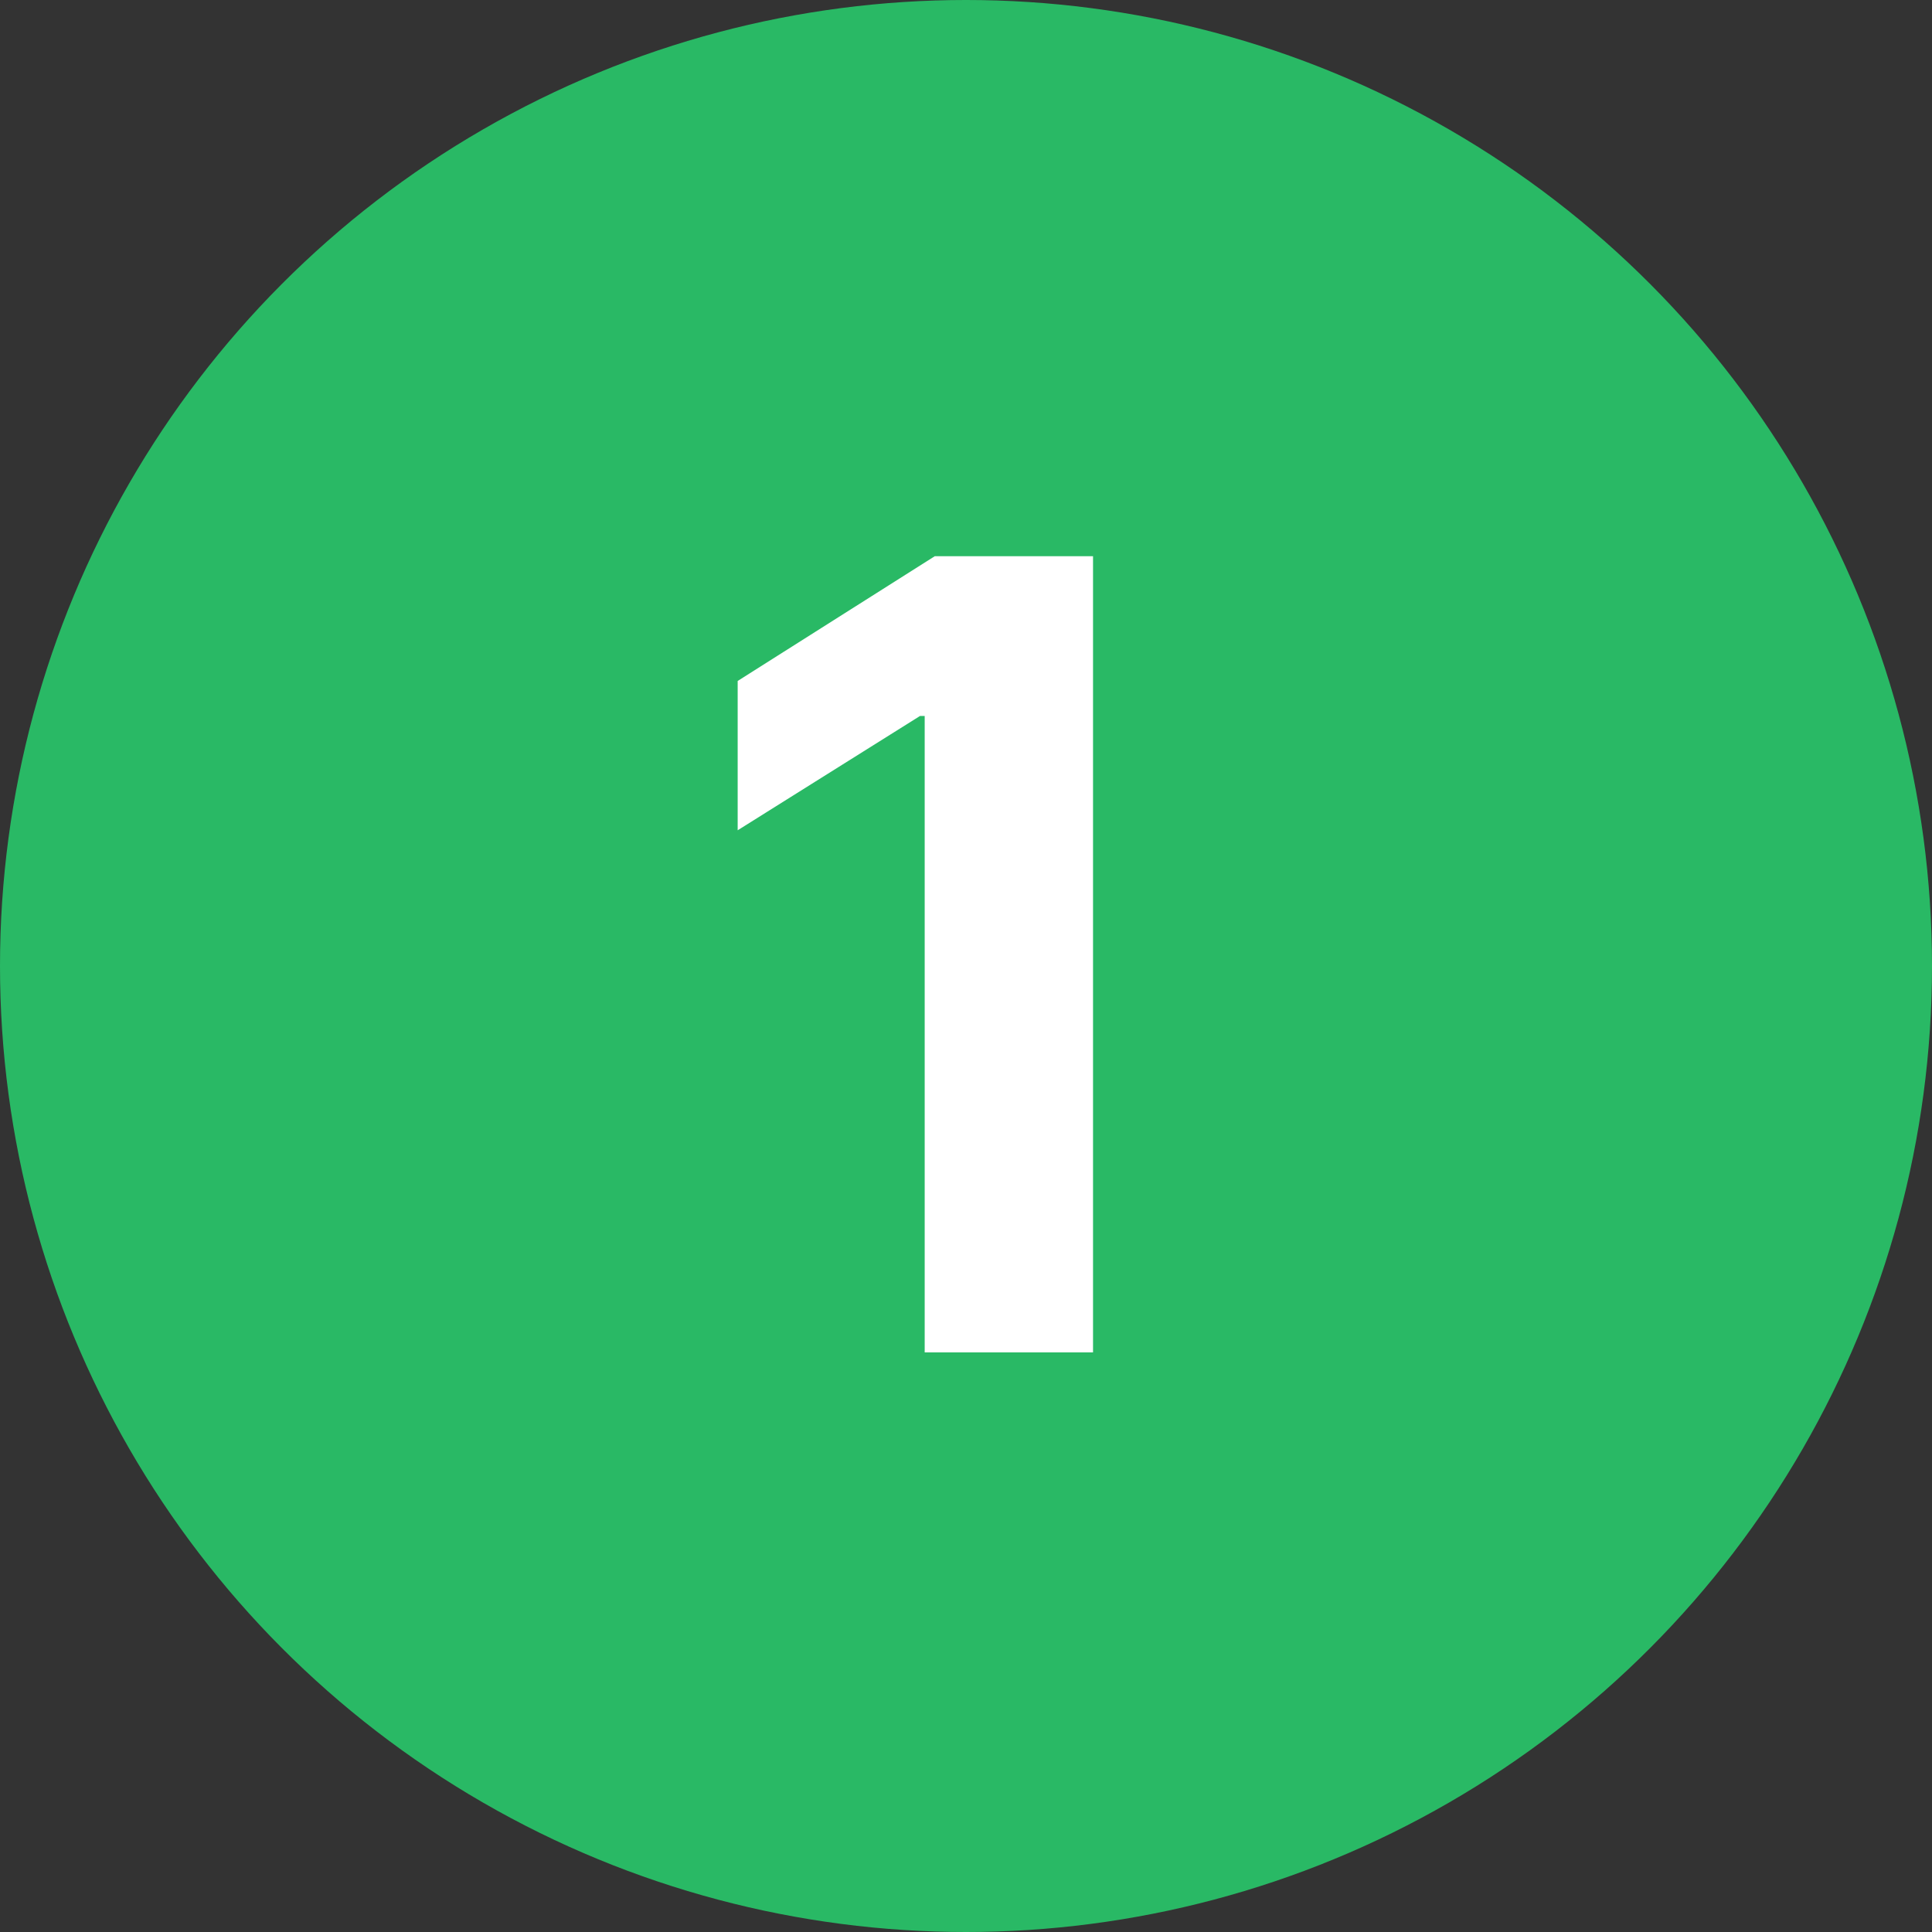
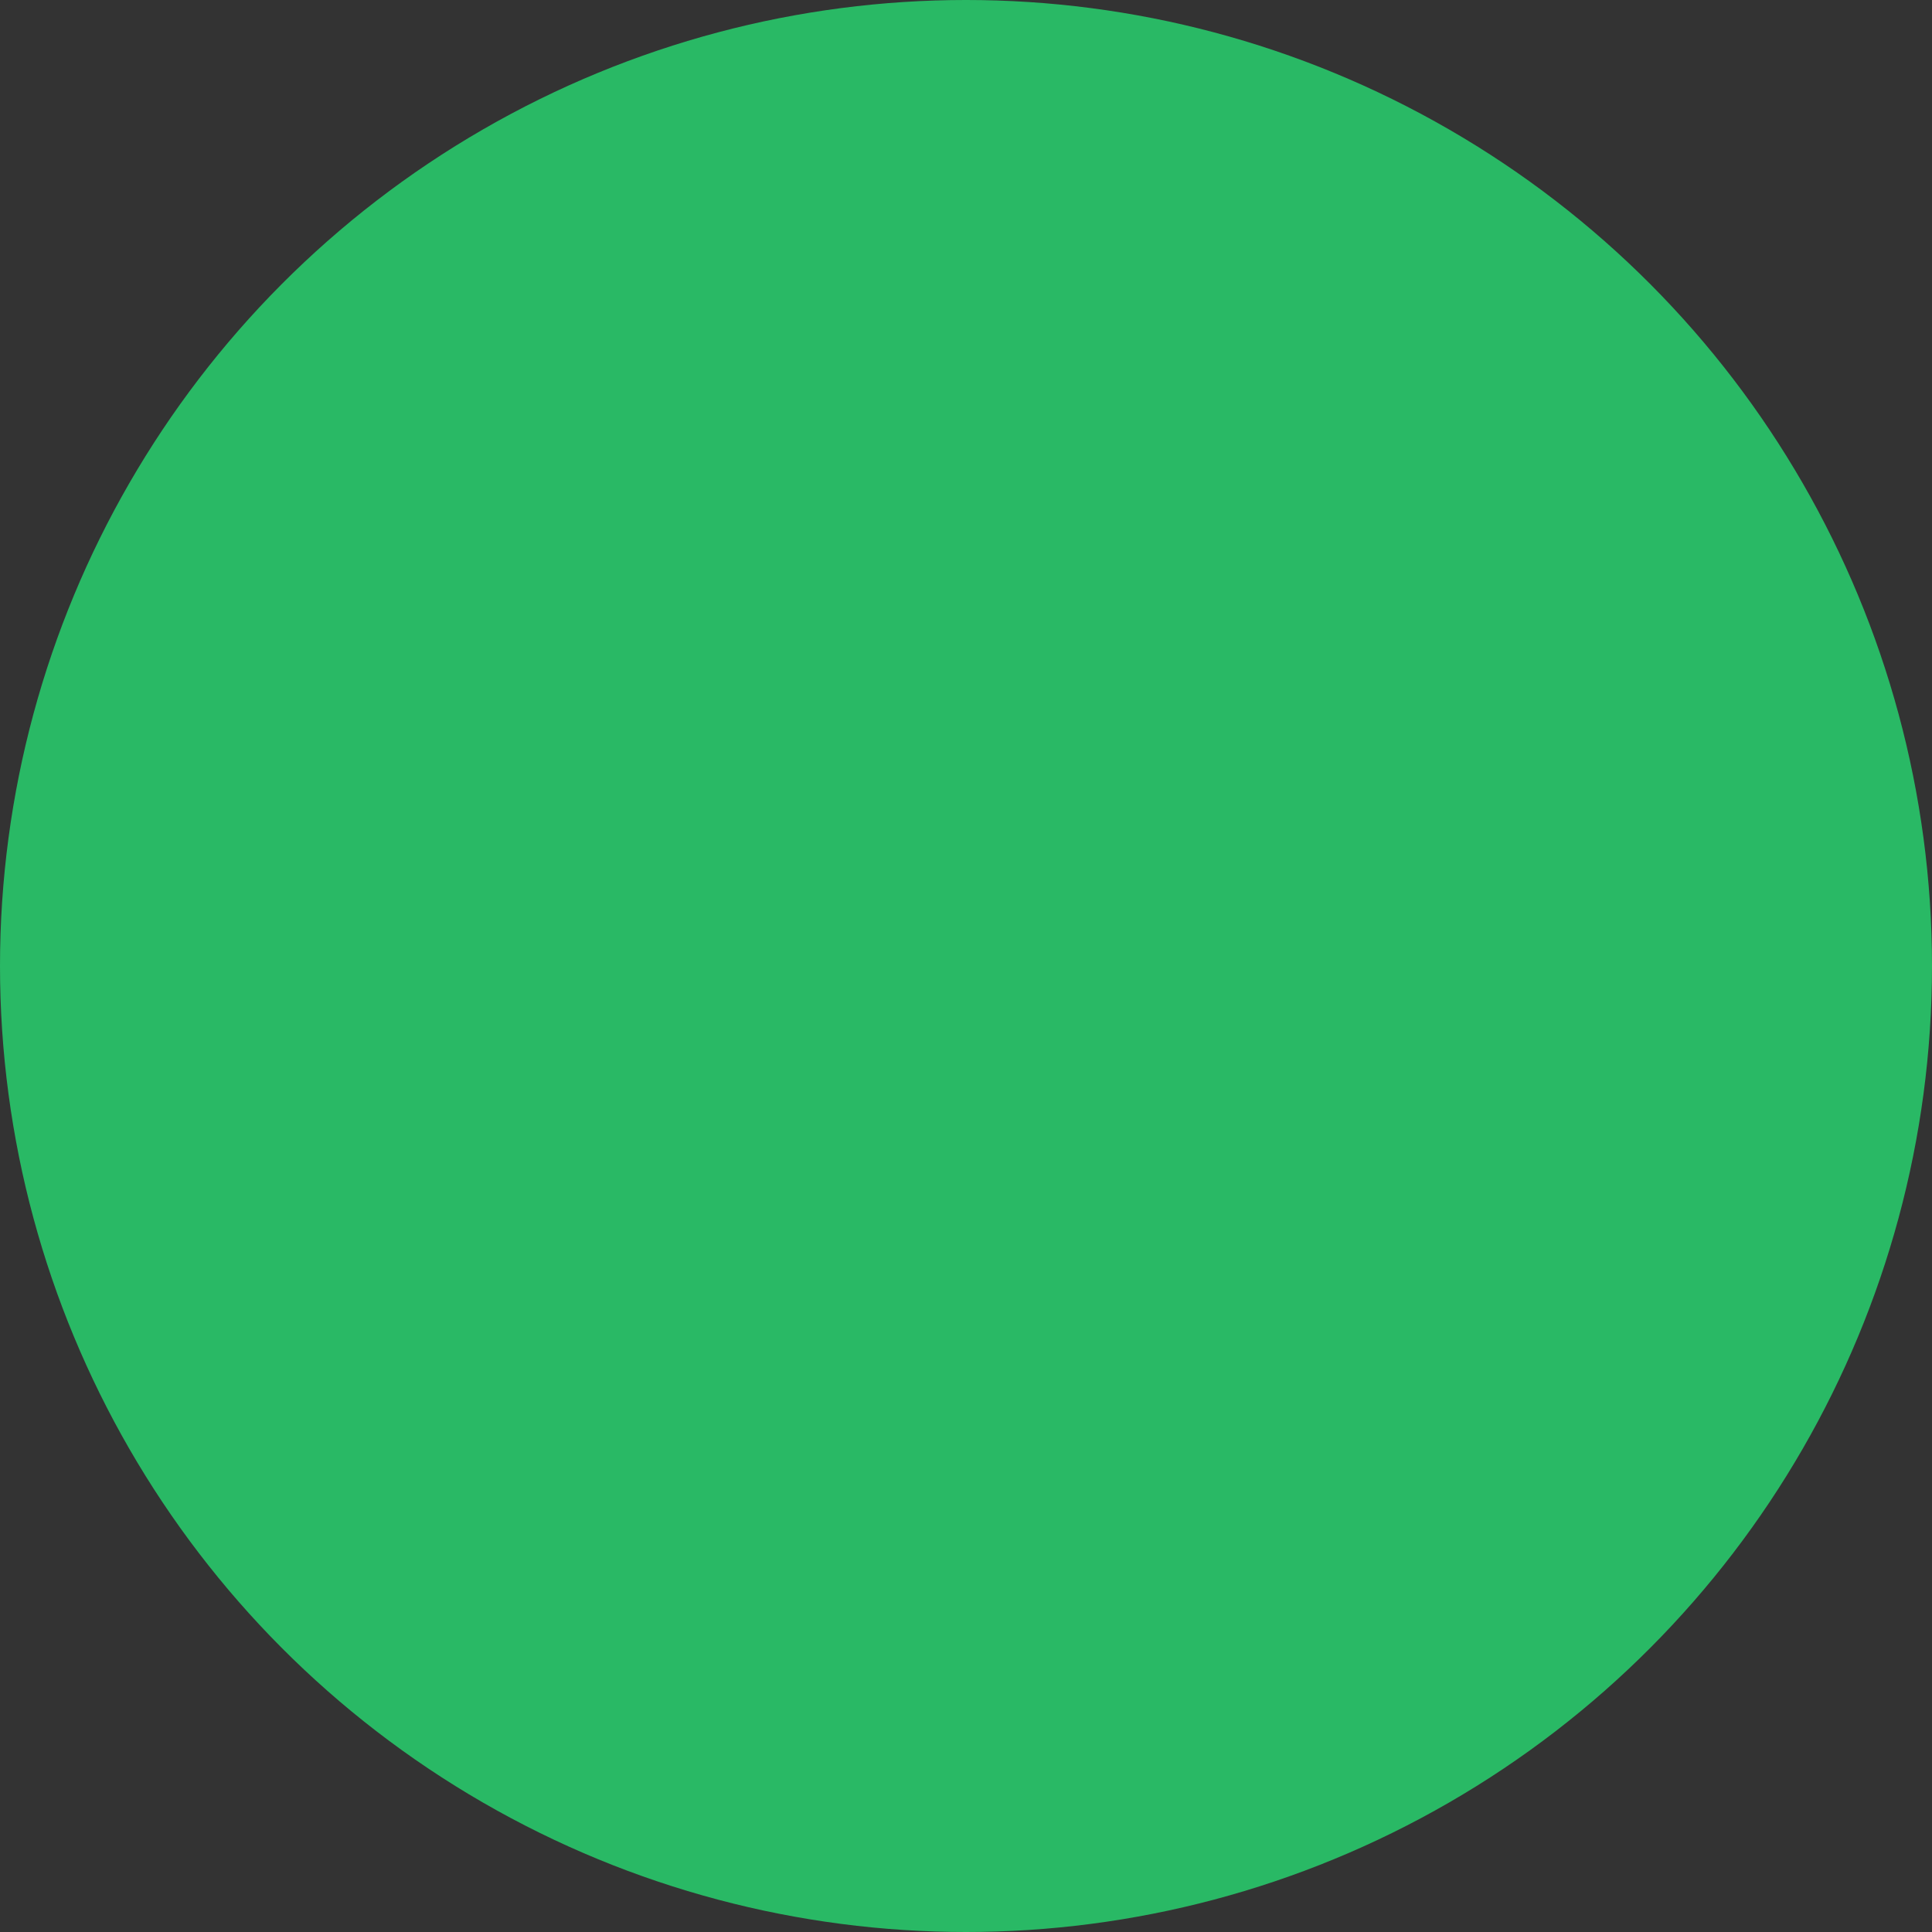
<svg xmlns="http://www.w3.org/2000/svg" width="60" height="60" viewBox="0 0 60 60" fill="none">
  <rect x="0" y="0" width="60" height="60" fill="#333333" stroke="none" />
  <circle cx="30" cy="30" r="30" fill="#29B965" />
-   <path d="M33.945 17.273V42H28.717V22.235H28.572L22.909 25.785V21.148L29.031 17.273H33.945Z" fill="white" />
</svg>